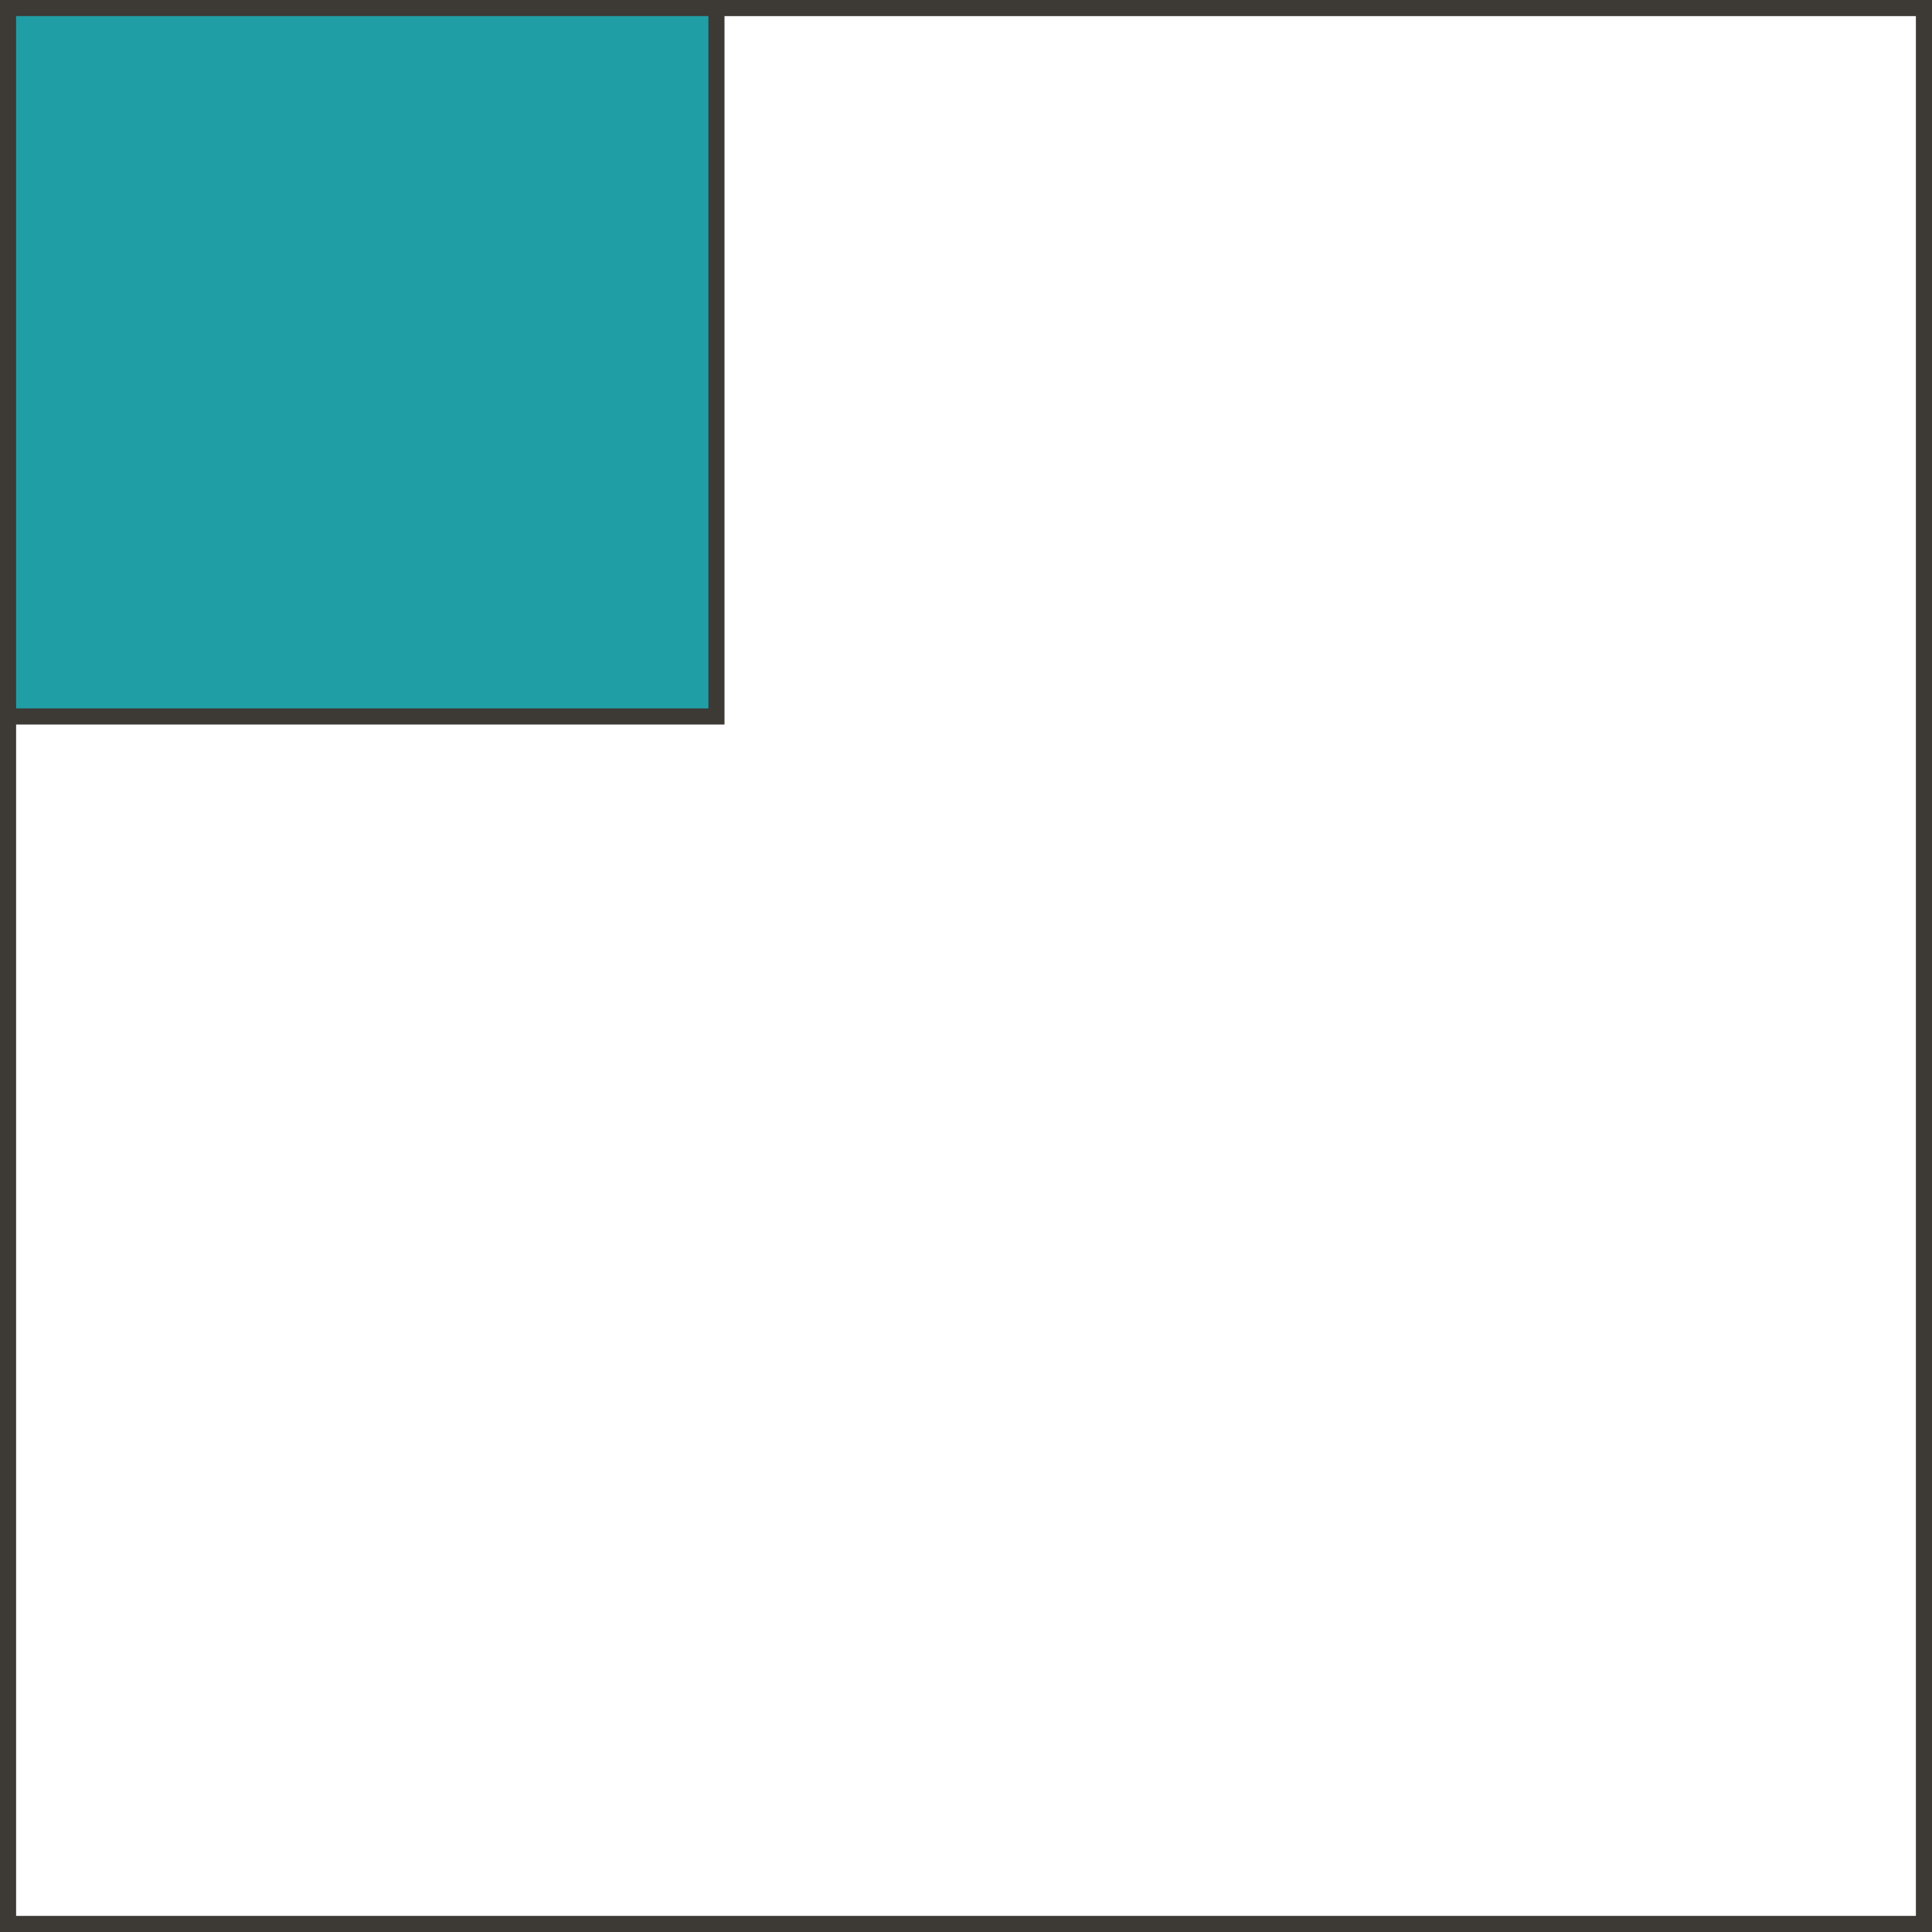
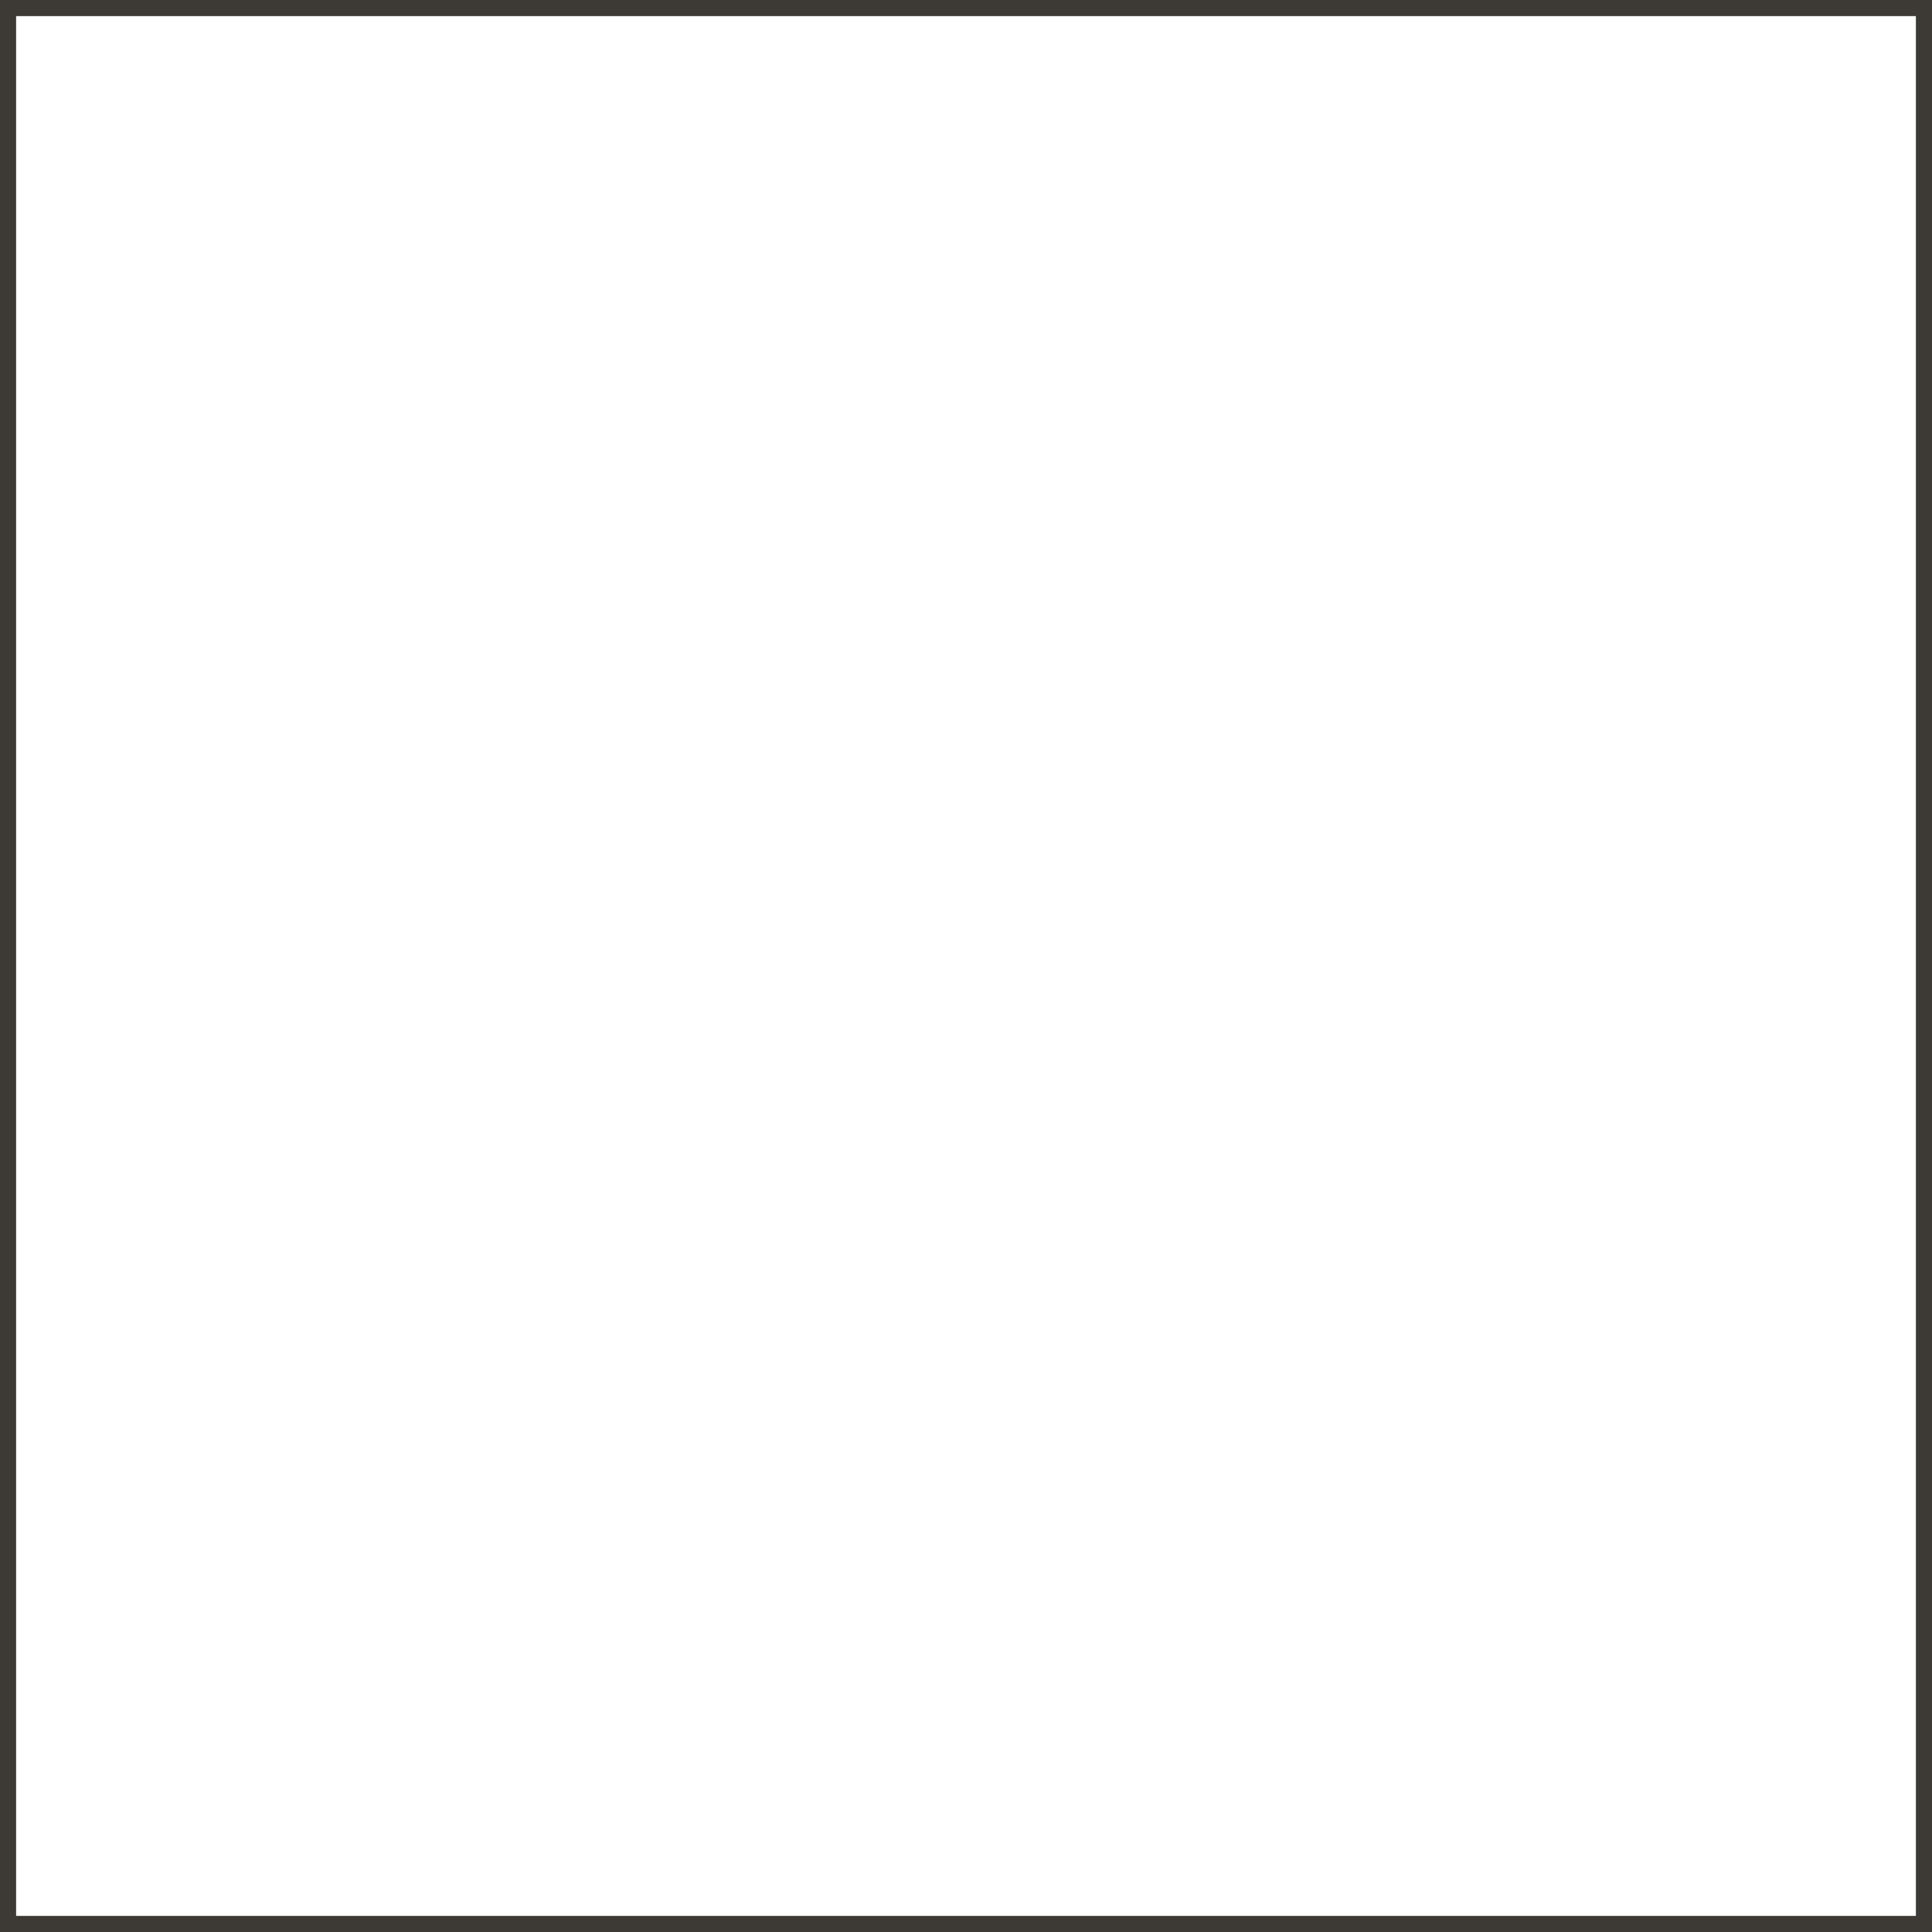
<svg xmlns="http://www.w3.org/2000/svg" width="120" height="120" viewBox="0 0 120 120" fill="none">
  <rect x="0.5" y="0.5" width="119" height="119" stroke="#3D3935" />
-   <rect x="0.5" y="44.5" width="44" height="44" transform="rotate(-90 0.5 44.5)" fill="#209EA6" stroke="#3D3935" />
</svg>